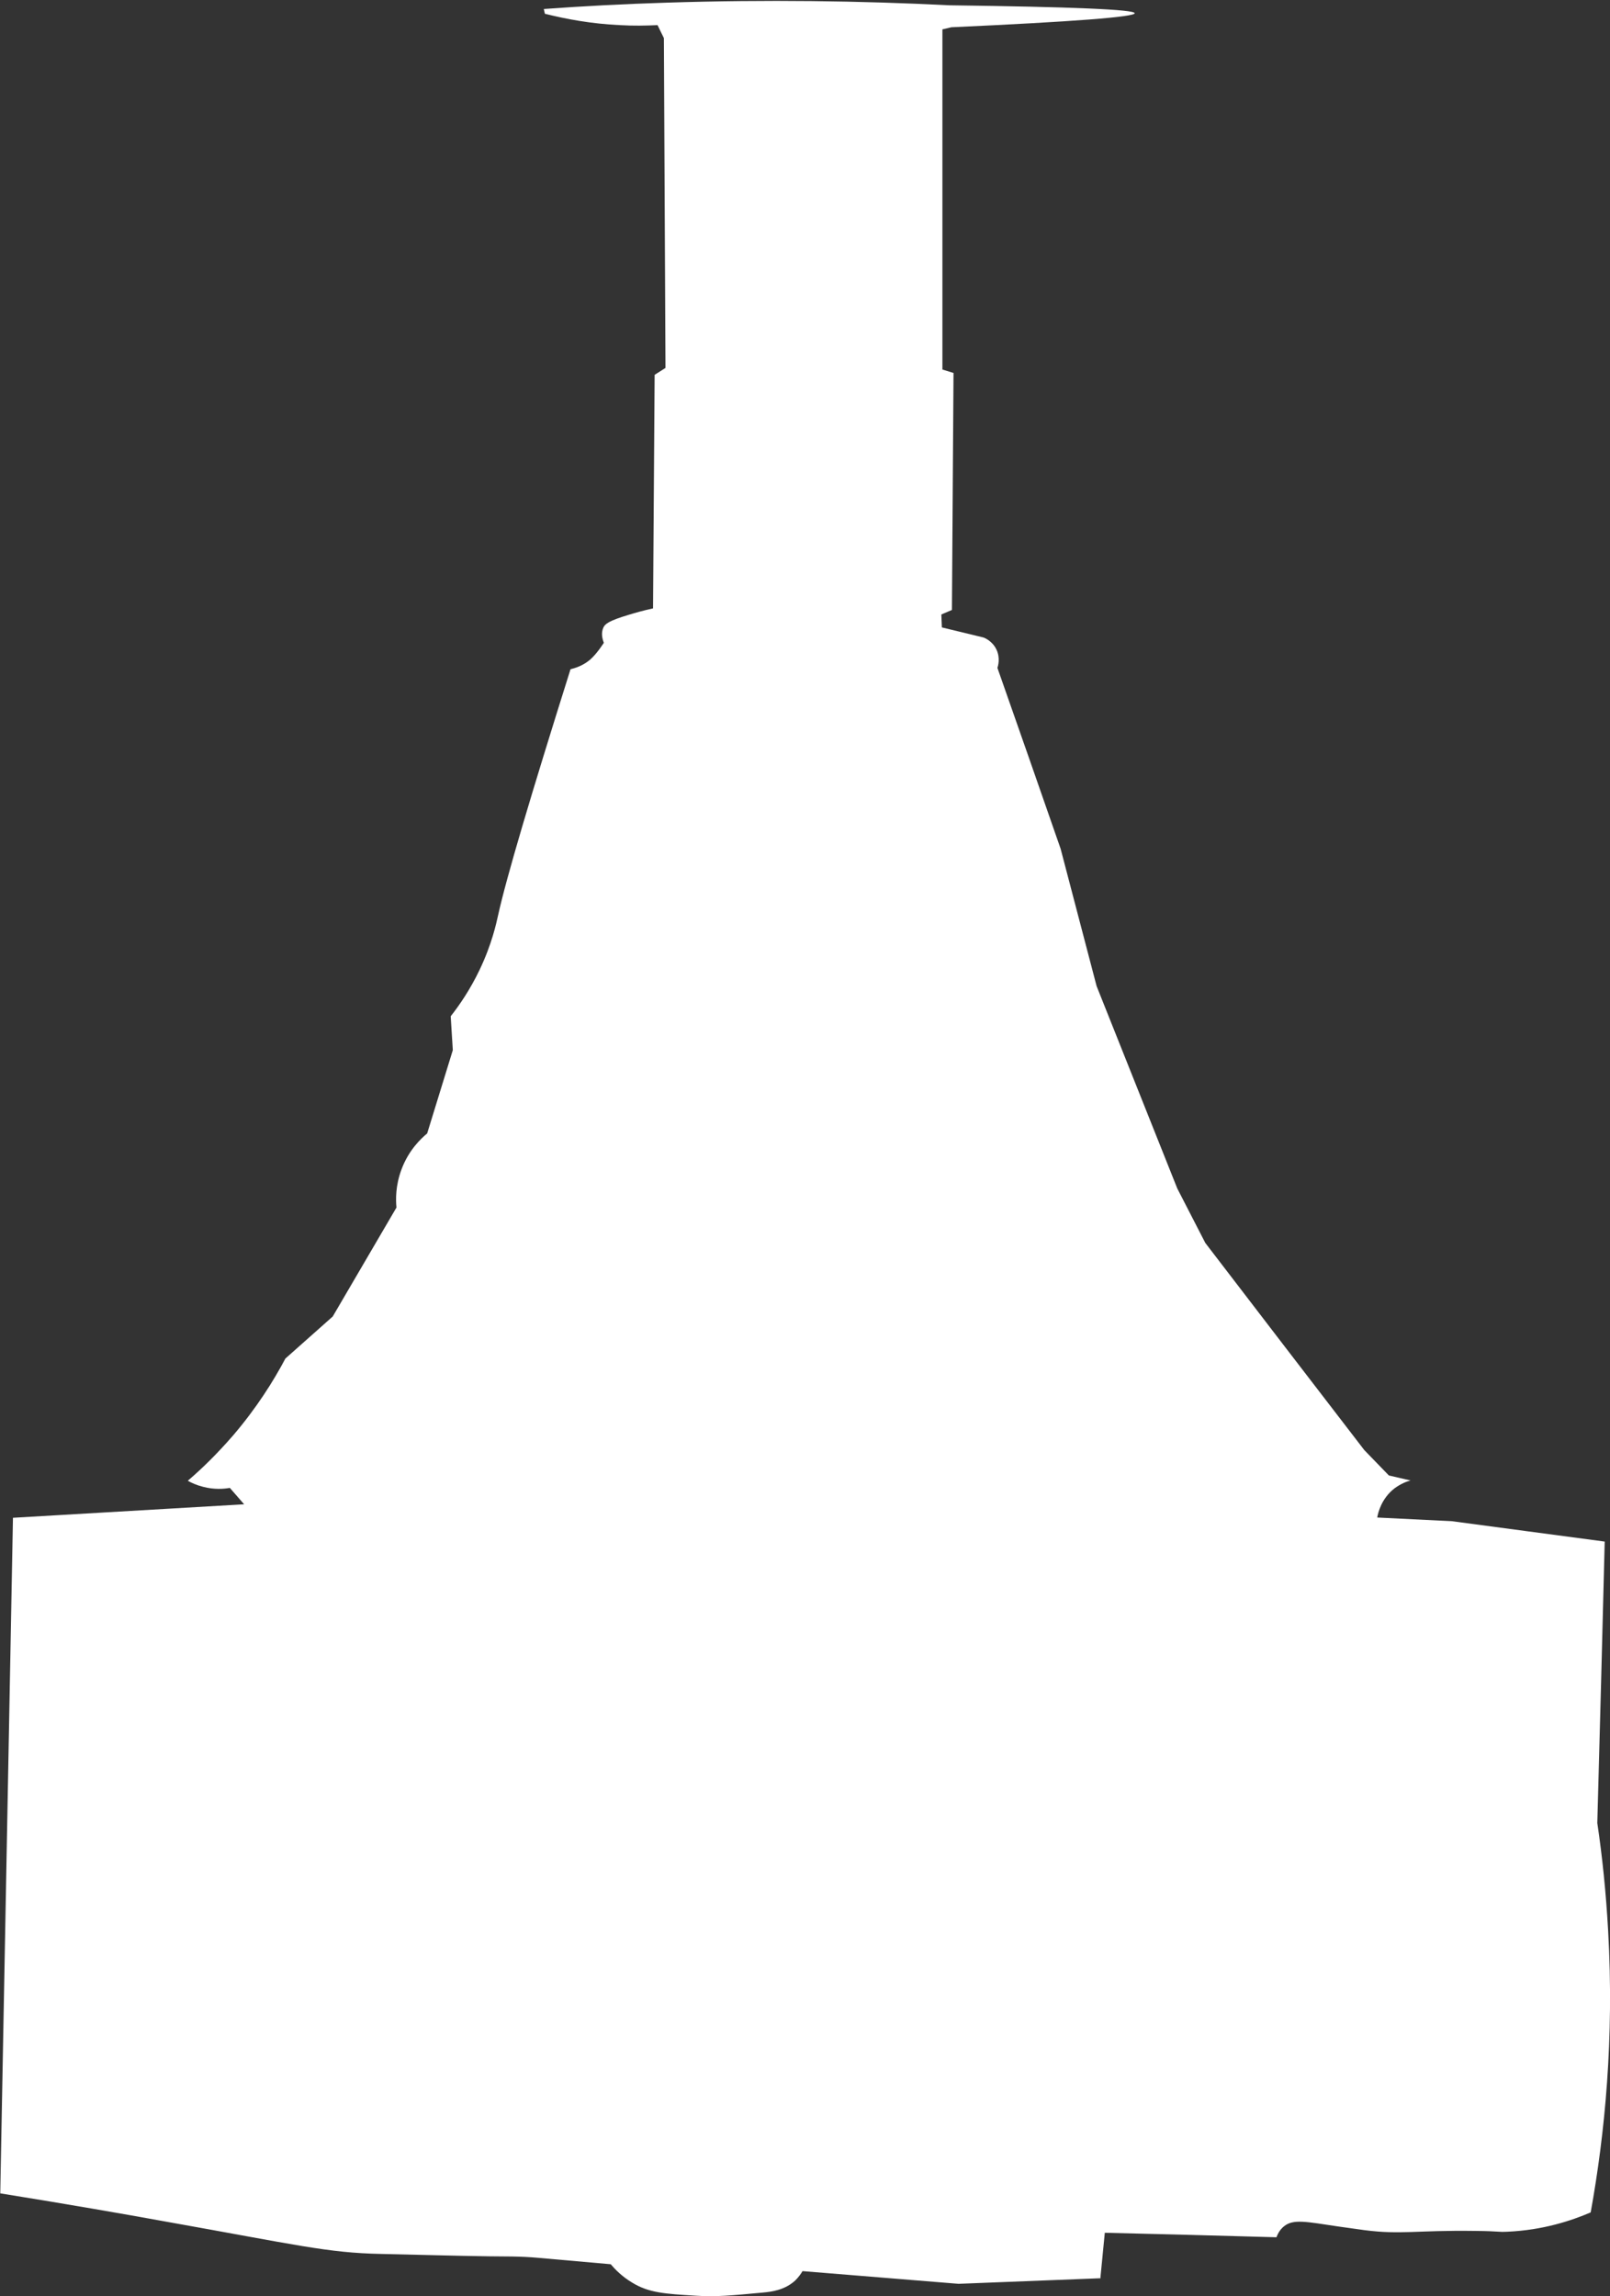
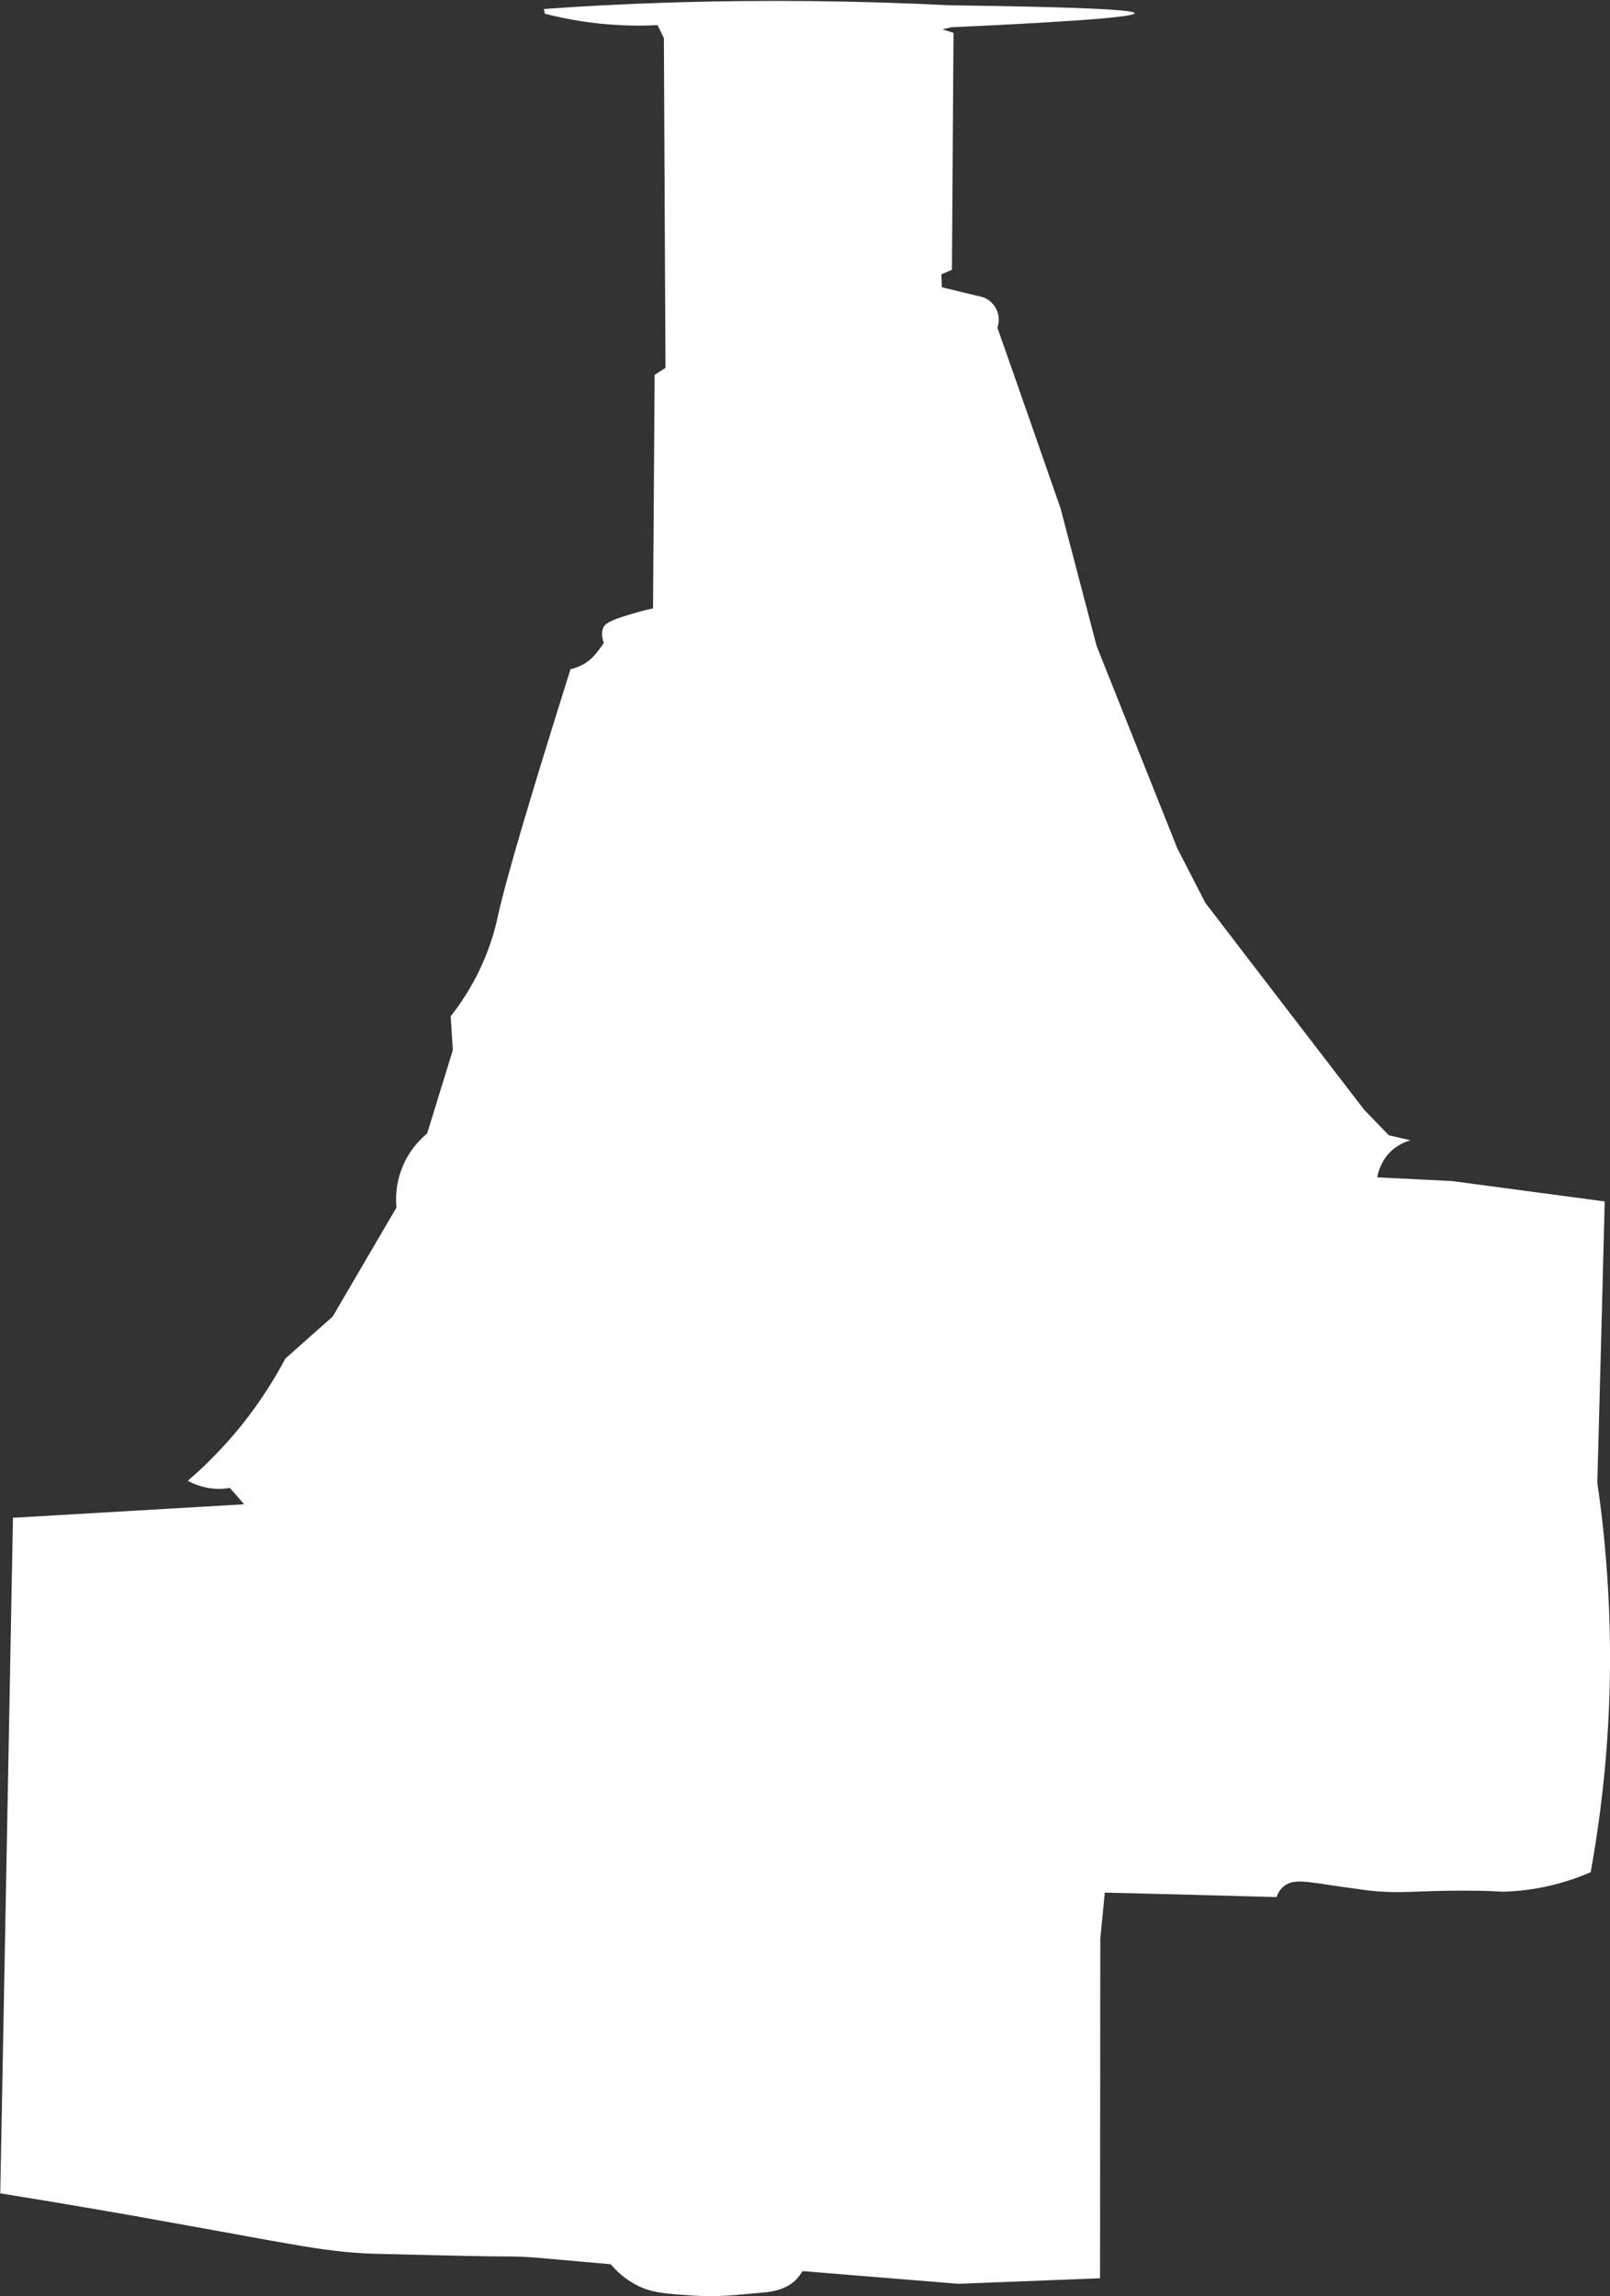
<svg xmlns="http://www.w3.org/2000/svg" viewBox="0 0 60.87 86.8">
  <rect x="0" y="0" width="60.87" height="86.8" fill="#333333" stroke="none" />
  <defs>
    <style>
      .uuid-f7afa212-b7af-412d-97bf-ec479c940d27 {
        fill: #fff;
      }
    </style>
  </defs>
  <g id="uuid-aa81c15e-541a-4647-8d10-ce53c40ff8c7" data-name="Layer 1" />
  <g id="uuid-6288d23a-5974-40e1-a24d-c2807ec587a1" data-name="Layer 2">
    <g id="uuid-fffcabc2-9faf-44e6-ace5-7a6d8e80d81e" data-name="Layer 1">
-       <path class="uuid-f7afa212-b7af-412d-97bf-ec479c940d27" d="M41.59,86.13c-1.78,.07-3.57,.14-5.35,.21-1.97-.16-3.93-.32-5.9-.48-.05,.09-.14,.22-.27,.35-.4,.37-.9,.43-1.22,.46-1.19,.11-1.78,.17-2.53,.12-1.18-.07-1.79-.11-2.41-.49-.39-.23-.66-.51-.82-.7l-2.71-.24c-.76-.07-1.31-.05-1.89-.06-1.36-.02-2.73-.06-4.09-.09-2.02-.04-3.17-.34-8.23-1.24-1.43-.26-3.55-.63-6.16-1.05l.48-25.54,8.74-.51-.54-.62c-.22,.04-.59,.07-1.01-.04-.24-.06-.44-.15-.58-.23,.54-.46,1.12-1.03,1.71-1.71,.89-1.04,1.53-2.06,1.98-2.91l1.79-1.59c.8-1.37,1.61-2.75,2.41-4.12-.03-.29-.04-.83,.19-1.44,.27-.73,.74-1.17,.97-1.36l.97-3.15-.08-1.28c.34-.43,.74-1.02,1.09-1.75,.47-.98,.64-1.79,.7-2.06,.31-1.41,1.23-4.51,2.74-9.31,.38-.09,.61-.25,.75-.37,.26-.23,.51-.63,.51-.63-.06-.15-.11-.37-.02-.57,.06-.14,.2-.26,.97-.49,.23-.07,.54-.16,.91-.24,.02-2.94,.04-5.88,.06-8.83l.41-.26c-.02-4.16-.04-8.32-.06-12.47l-.24-.49c-.44,.02-.91,.03-1.42,0-1.09-.05-2.04-.23-2.84-.43l-.04-.18c1.51-.11,3.06-.19,4.65-.24,3.76-.12,7.33-.07,10.68,.1,4.67,.06,7.01,.16,7.01,.3,0,.14-2.31,.32-6.93,.53l-.34,.08V13.97l.42,.13-.06,8.96-.4,.17,.02,.49,1.57,.38c.06,.02,.34,.14,.49,.45,.16,.33,.06,.64,.04,.7,.8,2.28,1.6,4.56,2.39,6.84l1.36,5.19,3.05,7.65,1.06,2.06c2,2.61,4,5.22,6.01,7.83l.93,.96,.82,.19c-.16,.04-.38,.13-.61,.3-.49,.38-.62,.92-.65,1.1l2.83,.14c1.92,.26,3.84,.51,5.77,.77-.09,3.55-.18,7.09-.28,10.64,.19,1.27,.33,2.64,.41,4.08,.23,4.05-.12,7.65-.66,10.64-.72,.31-1.8,.67-3.14,.73-.41,.02-.24-.02-1.24-.03-2.24-.03-2.78,.15-4.18-.03-.71-.1-1-.14-1-.14-1.21-.18-1.69-.29-2.04,0-.11,.09-.21,.22-.28,.41-2.16-.06-4.33-.12-6.49-.17l-.17,1.74Z" />
+       <path class="uuid-f7afa212-b7af-412d-97bf-ec479c940d27" d="M41.59,86.13c-1.78,.07-3.57,.14-5.35,.21-1.97-.16-3.93-.32-5.9-.48-.05,.09-.14,.22-.27,.35-.4,.37-.9,.43-1.22,.46-1.19,.11-1.78,.17-2.53,.12-1.18-.07-1.79-.11-2.41-.49-.39-.23-.66-.51-.82-.7l-2.71-.24c-.76-.07-1.31-.05-1.89-.06-1.36-.02-2.73-.06-4.09-.09-2.02-.04-3.17-.34-8.23-1.24-1.43-.26-3.55-.63-6.16-1.05l.48-25.54,8.74-.51-.54-.62c-.22,.04-.59,.07-1.01-.04-.24-.06-.44-.15-.58-.23,.54-.46,1.12-1.03,1.71-1.71,.89-1.04,1.53-2.06,1.98-2.91l1.79-1.59c.8-1.37,1.61-2.75,2.41-4.12-.03-.29-.04-.83,.19-1.44,.27-.73,.74-1.17,.97-1.36l.97-3.15-.08-1.28c.34-.43,.74-1.02,1.09-1.75,.47-.98,.64-1.79,.7-2.06,.31-1.41,1.23-4.51,2.74-9.31,.38-.09,.61-.25,.75-.37,.26-.23,.51-.63,.51-.63-.06-.15-.11-.37-.02-.57,.06-.14,.2-.26,.97-.49,.23-.07,.54-.16,.91-.24,.02-2.94,.04-5.88,.06-8.83l.41-.26c-.02-4.16-.04-8.32-.06-12.47l-.24-.49c-.44,.02-.91,.03-1.42,0-1.09-.05-2.04-.23-2.84-.43l-.04-.18c1.51-.11,3.06-.19,4.65-.24,3.76-.12,7.33-.07,10.68,.1,4.67,.06,7.01,.16,7.01,.3,0,.14-2.31,.32-6.93,.53l-.34,.08l.42,.13-.06,8.96-.4,.17,.02,.49,1.57,.38c.06,.02,.34,.14,.49,.45,.16,.33,.06,.64,.04,.7,.8,2.28,1.6,4.56,2.39,6.84l1.36,5.19,3.05,7.65,1.06,2.06c2,2.61,4,5.22,6.01,7.83l.93,.96,.82,.19c-.16,.04-.38,.13-.61,.3-.49,.38-.62,.92-.65,1.1l2.83,.14c1.92,.26,3.84,.51,5.77,.77-.09,3.55-.18,7.09-.28,10.64,.19,1.27,.33,2.64,.41,4.08,.23,4.05-.12,7.65-.66,10.64-.72,.31-1.8,.67-3.14,.73-.41,.02-.24-.02-1.24-.03-2.24-.03-2.78,.15-4.18-.03-.71-.1-1-.14-1-.14-1.21-.18-1.69-.29-2.04,0-.11,.09-.21,.22-.28,.41-2.16-.06-4.33-.12-6.49-.17l-.17,1.74Z" />
    </g>
  </g>
</svg>